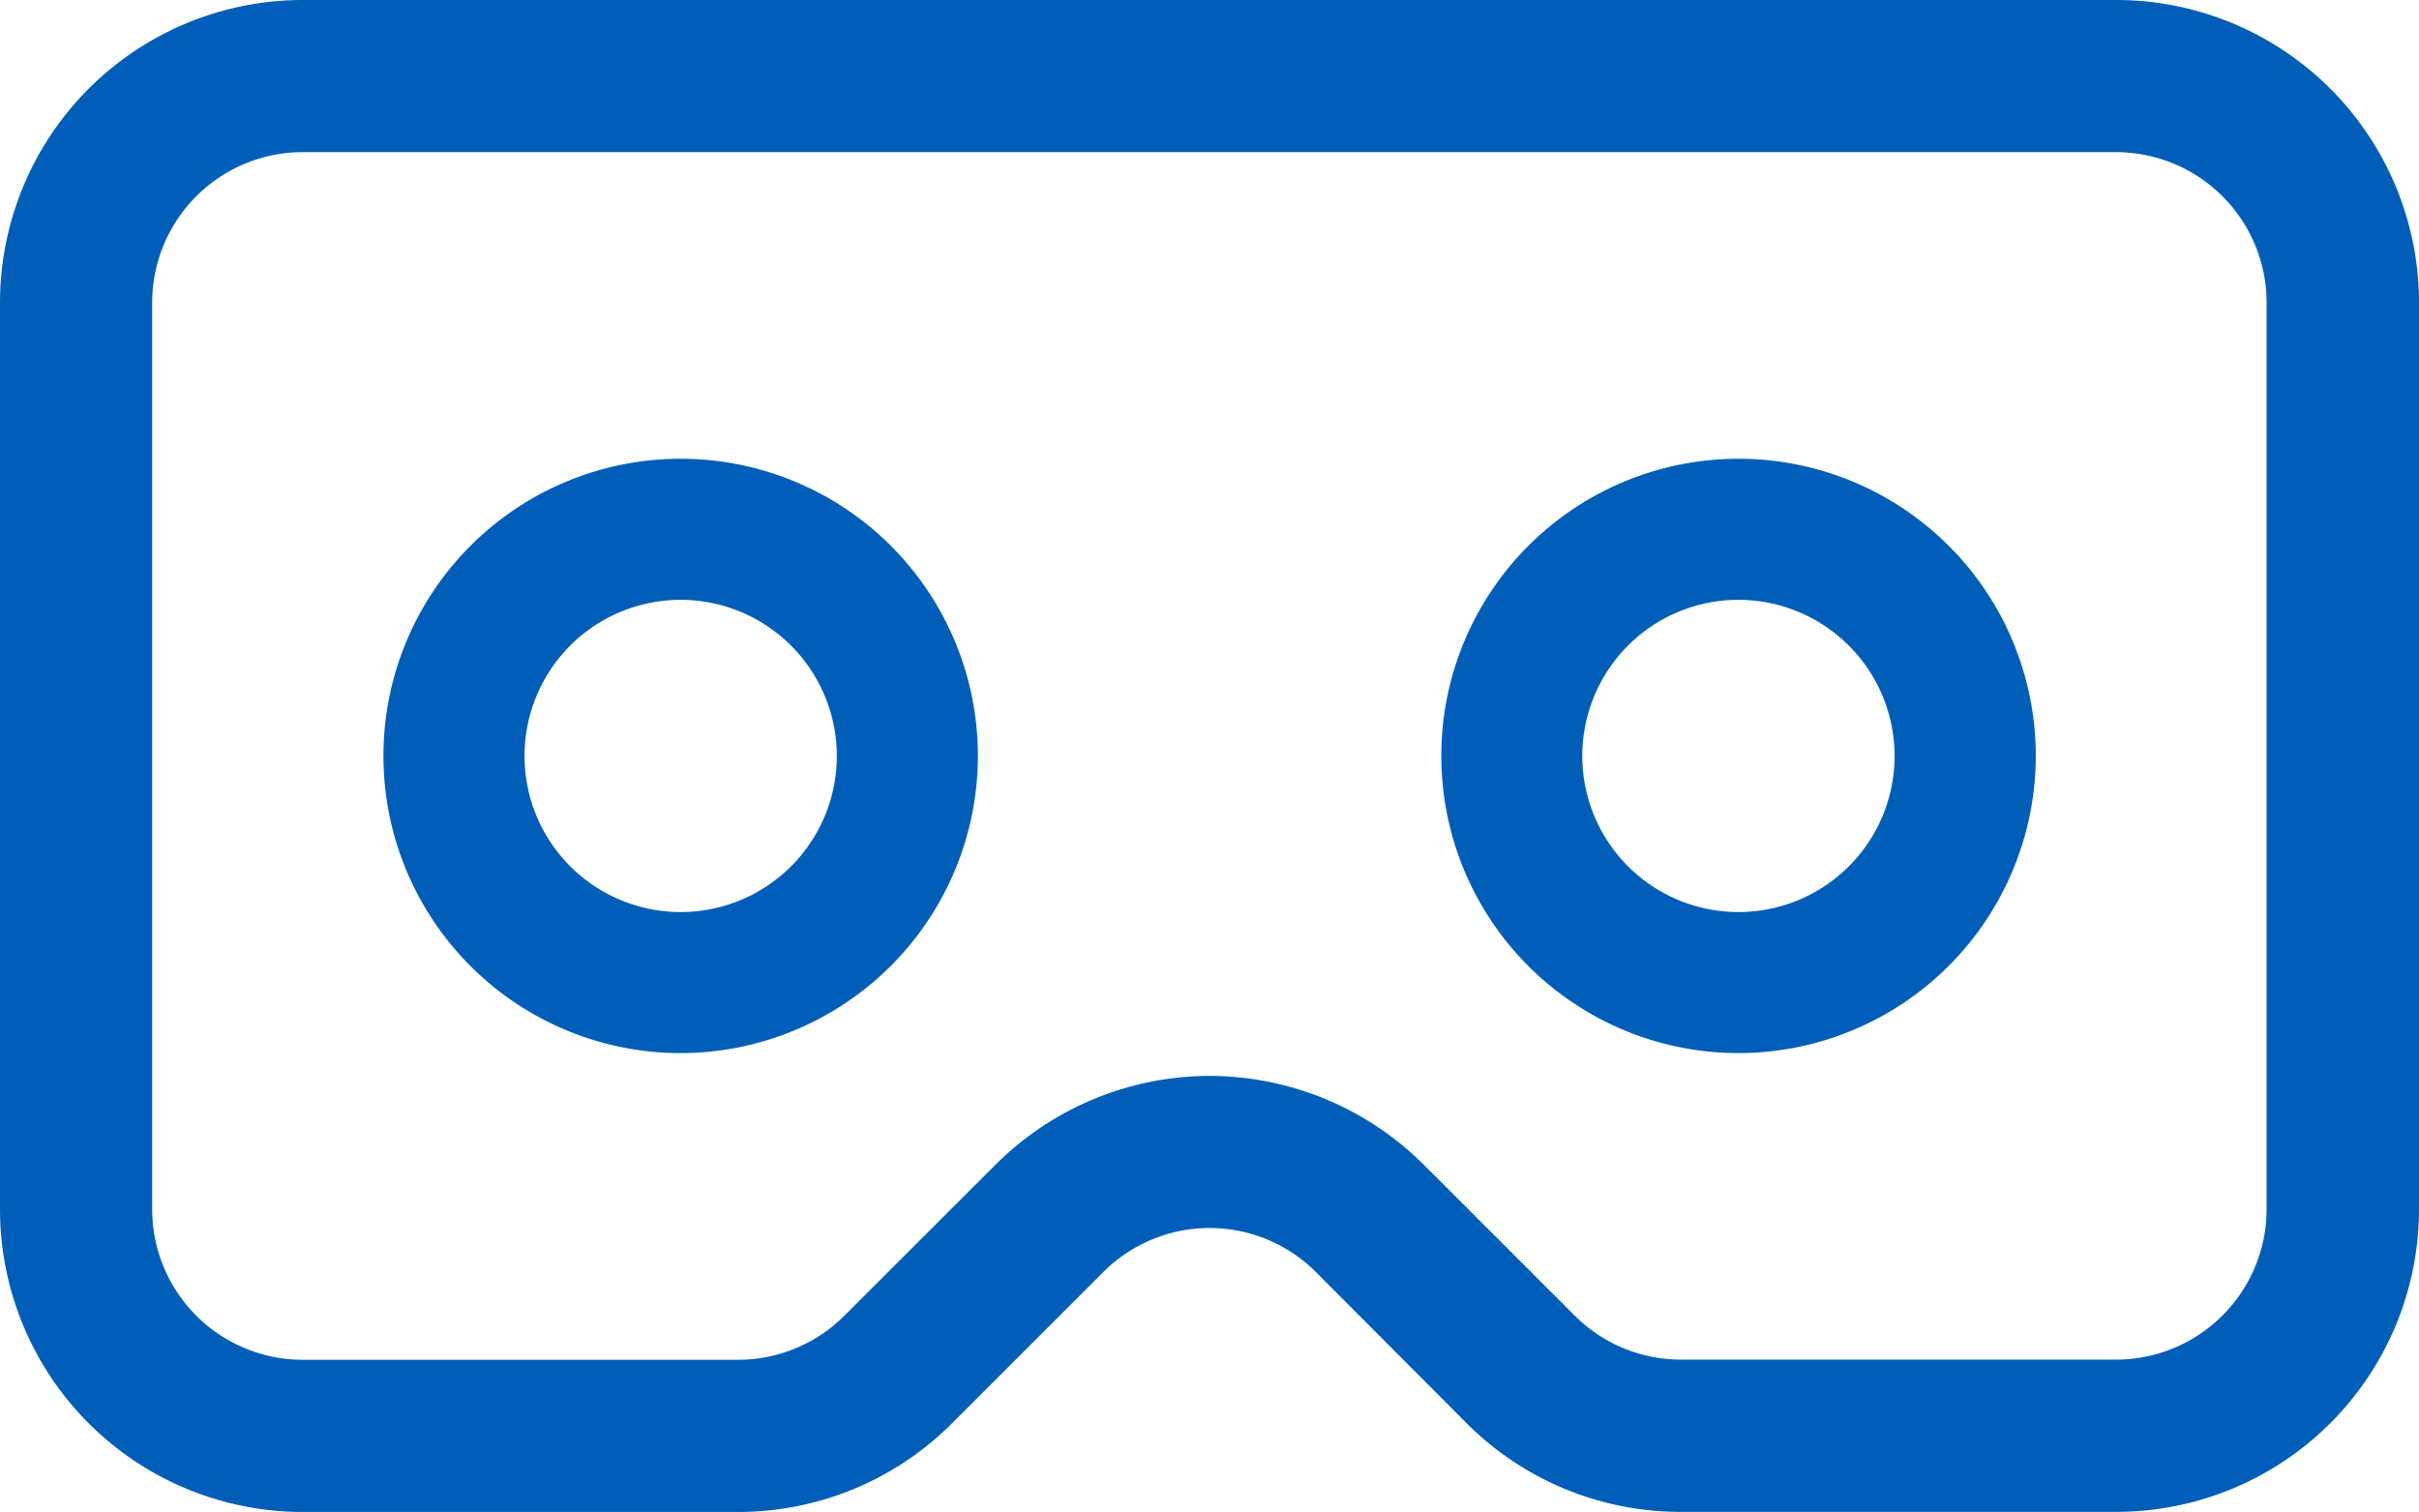
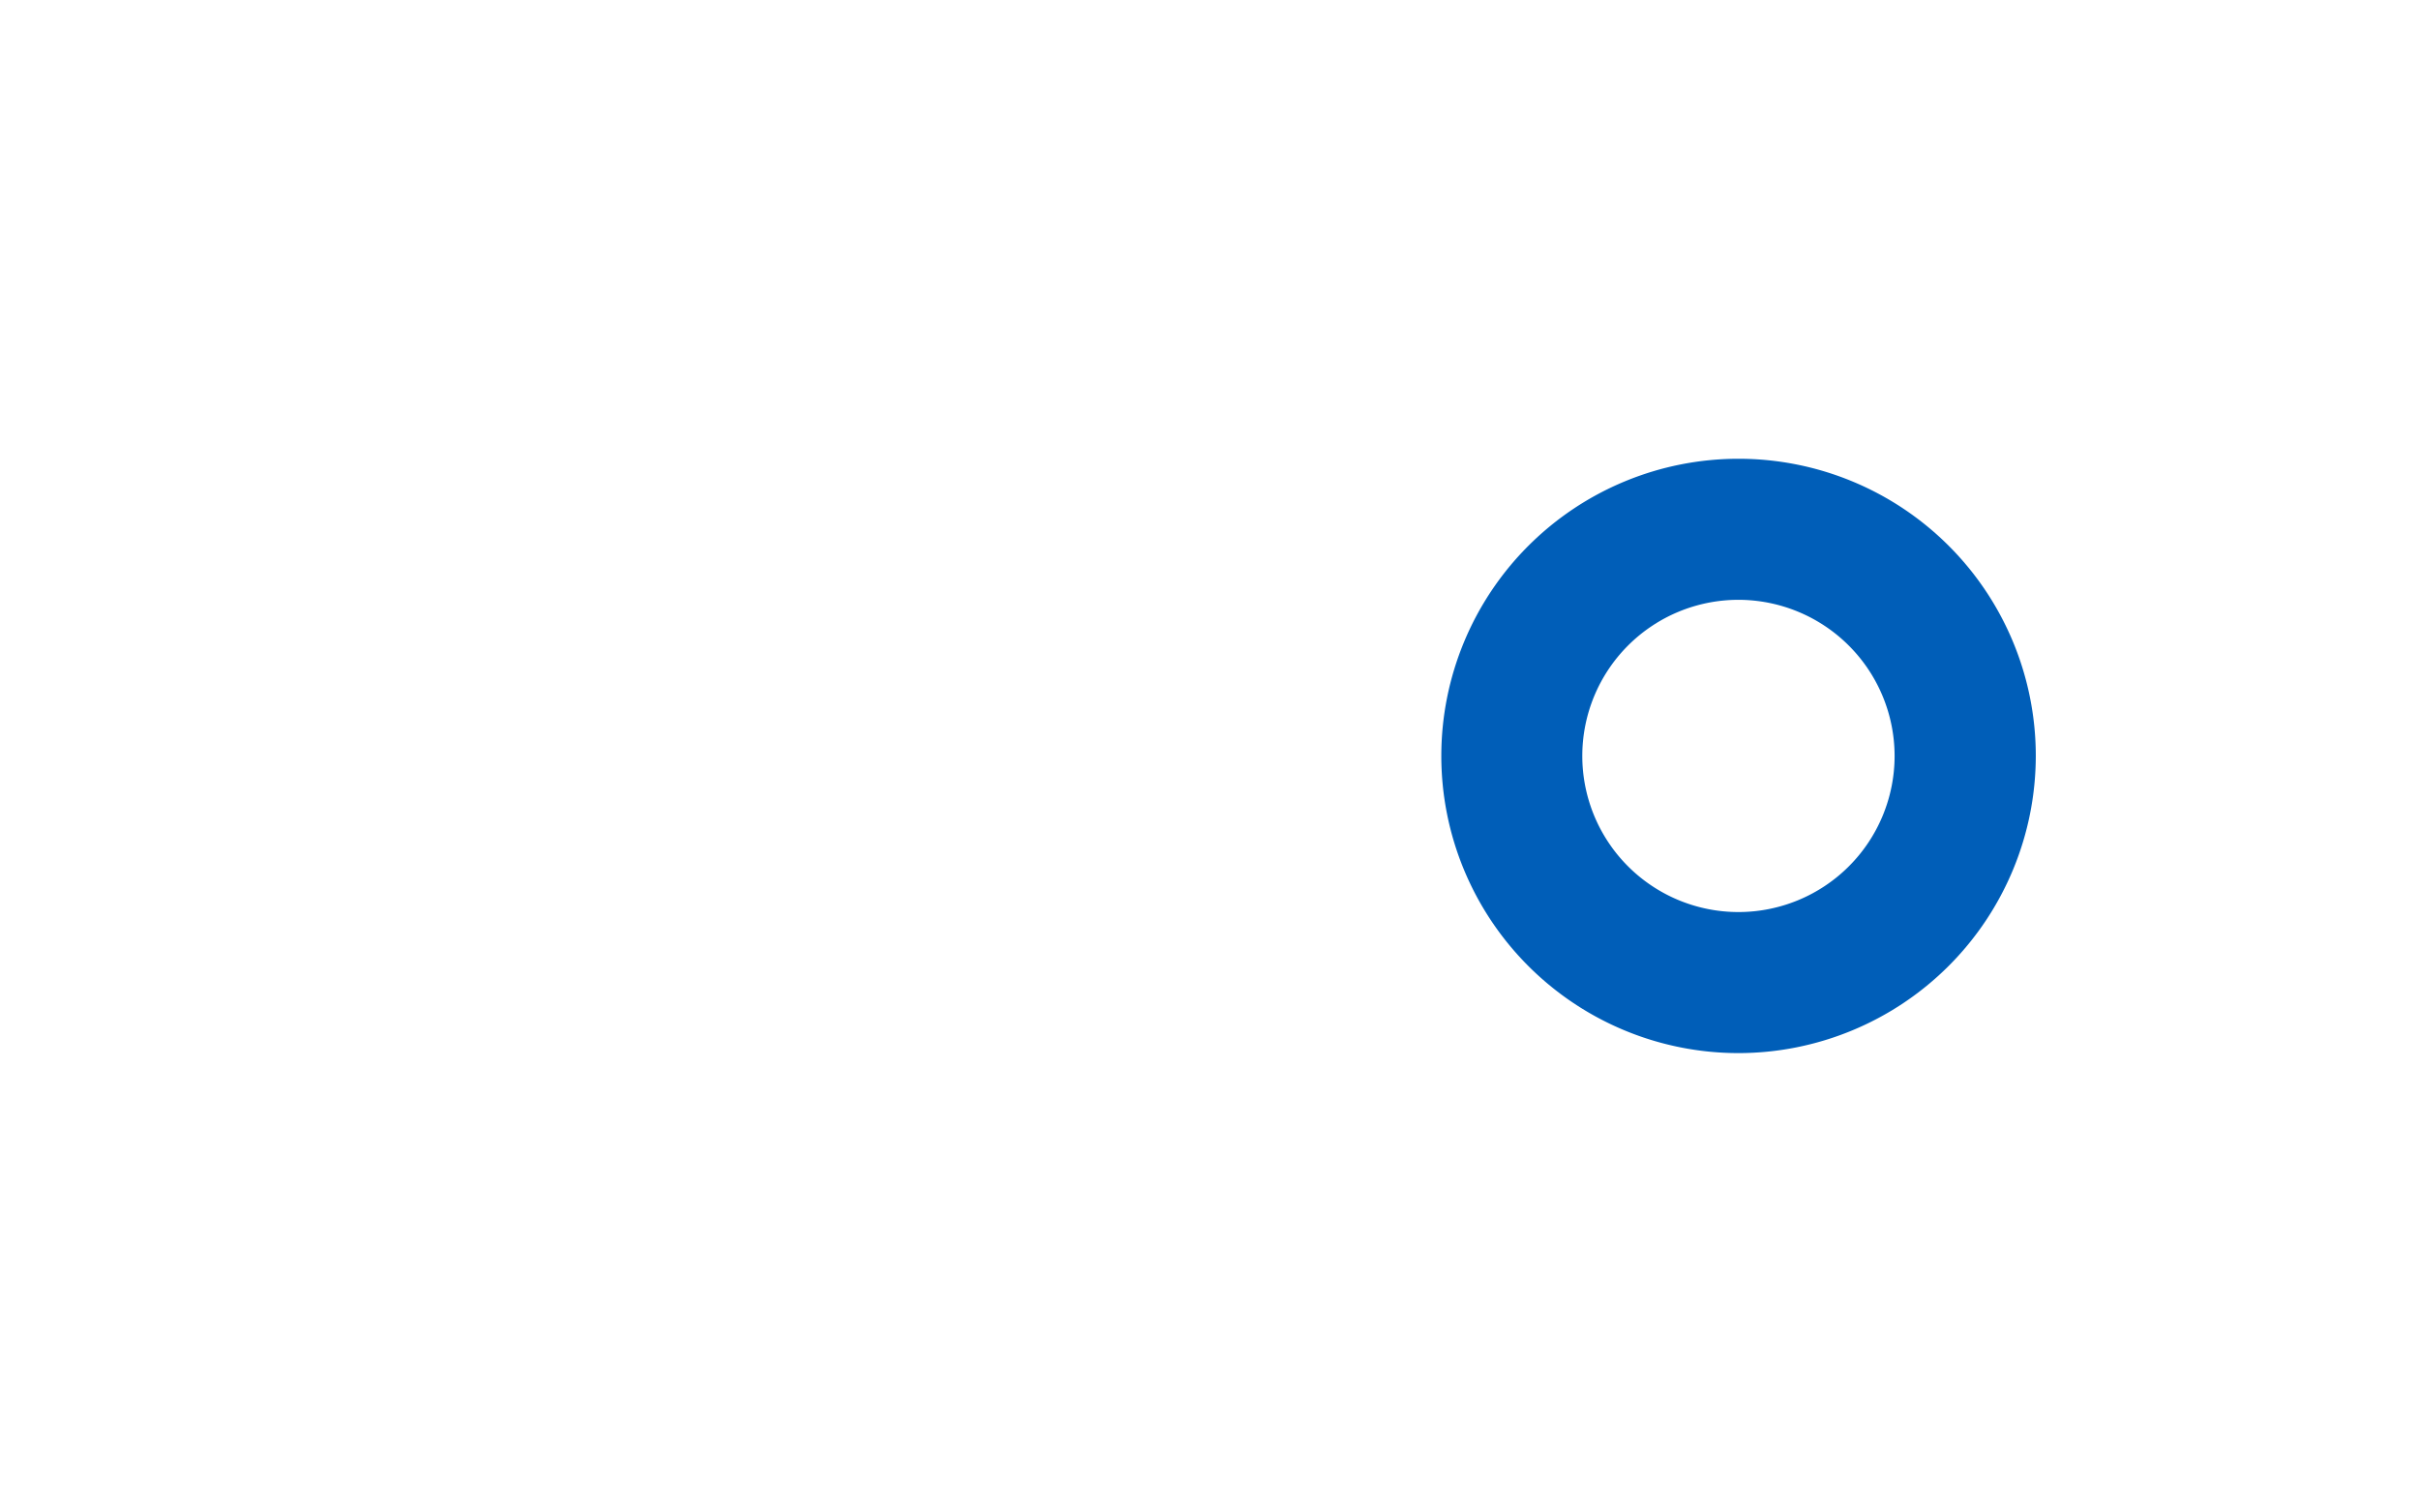
<svg xmlns="http://www.w3.org/2000/svg" width="43.67" height="27.301">
  <g fill="#005eb8">
-     <path data-name="Path 248" d="M38.2 27.2h-7.85a5.349 5.349 0 01-3.8-1.569L23.828 22.9a2.813 2.813 0 00-3.982 0l-2.73 2.73a5.35 5.35 0 01-3.8 1.572h-7.85A5.367 5.367 0 01.1 21.835V5.466A5.368 5.368 0 015.466.1H38.2a5.367 5.367 0 015.37 5.366v16.369A5.367 5.367 0 0138.2 27.2zm-16.365-7.672A5.387 5.387 0 0125.63 21.1l2.726 2.726a2.816 2.816 0 002 .825H38.2a2.82 2.82 0 002.819-2.819V5.466A2.821 2.821 0 0038.2 2.647H5.466a2.82 2.82 0 00-2.819 2.819v16.369a2.82 2.82 0 002.819 2.819h7.85a2.818 2.818 0 002-.827l2.729-2.727a5.383 5.383 0 013.79-1.572zm0 0" stroke="#005eb8" stroke-width=".2" />
-     <path data-name="Path 249" d="M12.288 19.016a5.366 5.366 0 115.366-5.366 5.372 5.372 0 01-5.366 5.366zm0-8.185a2.819 2.819 0 102.819 2.819 2.822 2.822 0 00-2.819-2.819zm0 0" />
-     <path data-name="Path 250" d="M31.384 19.016a5.366 5.366 0 115.368-5.365 5.372 5.372 0 01-5.368 5.365zm0-8.185a2.819 2.819 0 102.819 2.819 2.822 2.822 0 00-2.819-2.819zm0 0" />
+     <path data-name="Path 250" d="M31.384 19.016a5.366 5.366 0 115.368-5.365 5.372 5.372 0 01-5.368 5.365zm0-8.185a2.819 2.819 0 102.819 2.819 2.822 2.822 0 00-2.819-2.819z" />
  </g>
</svg>